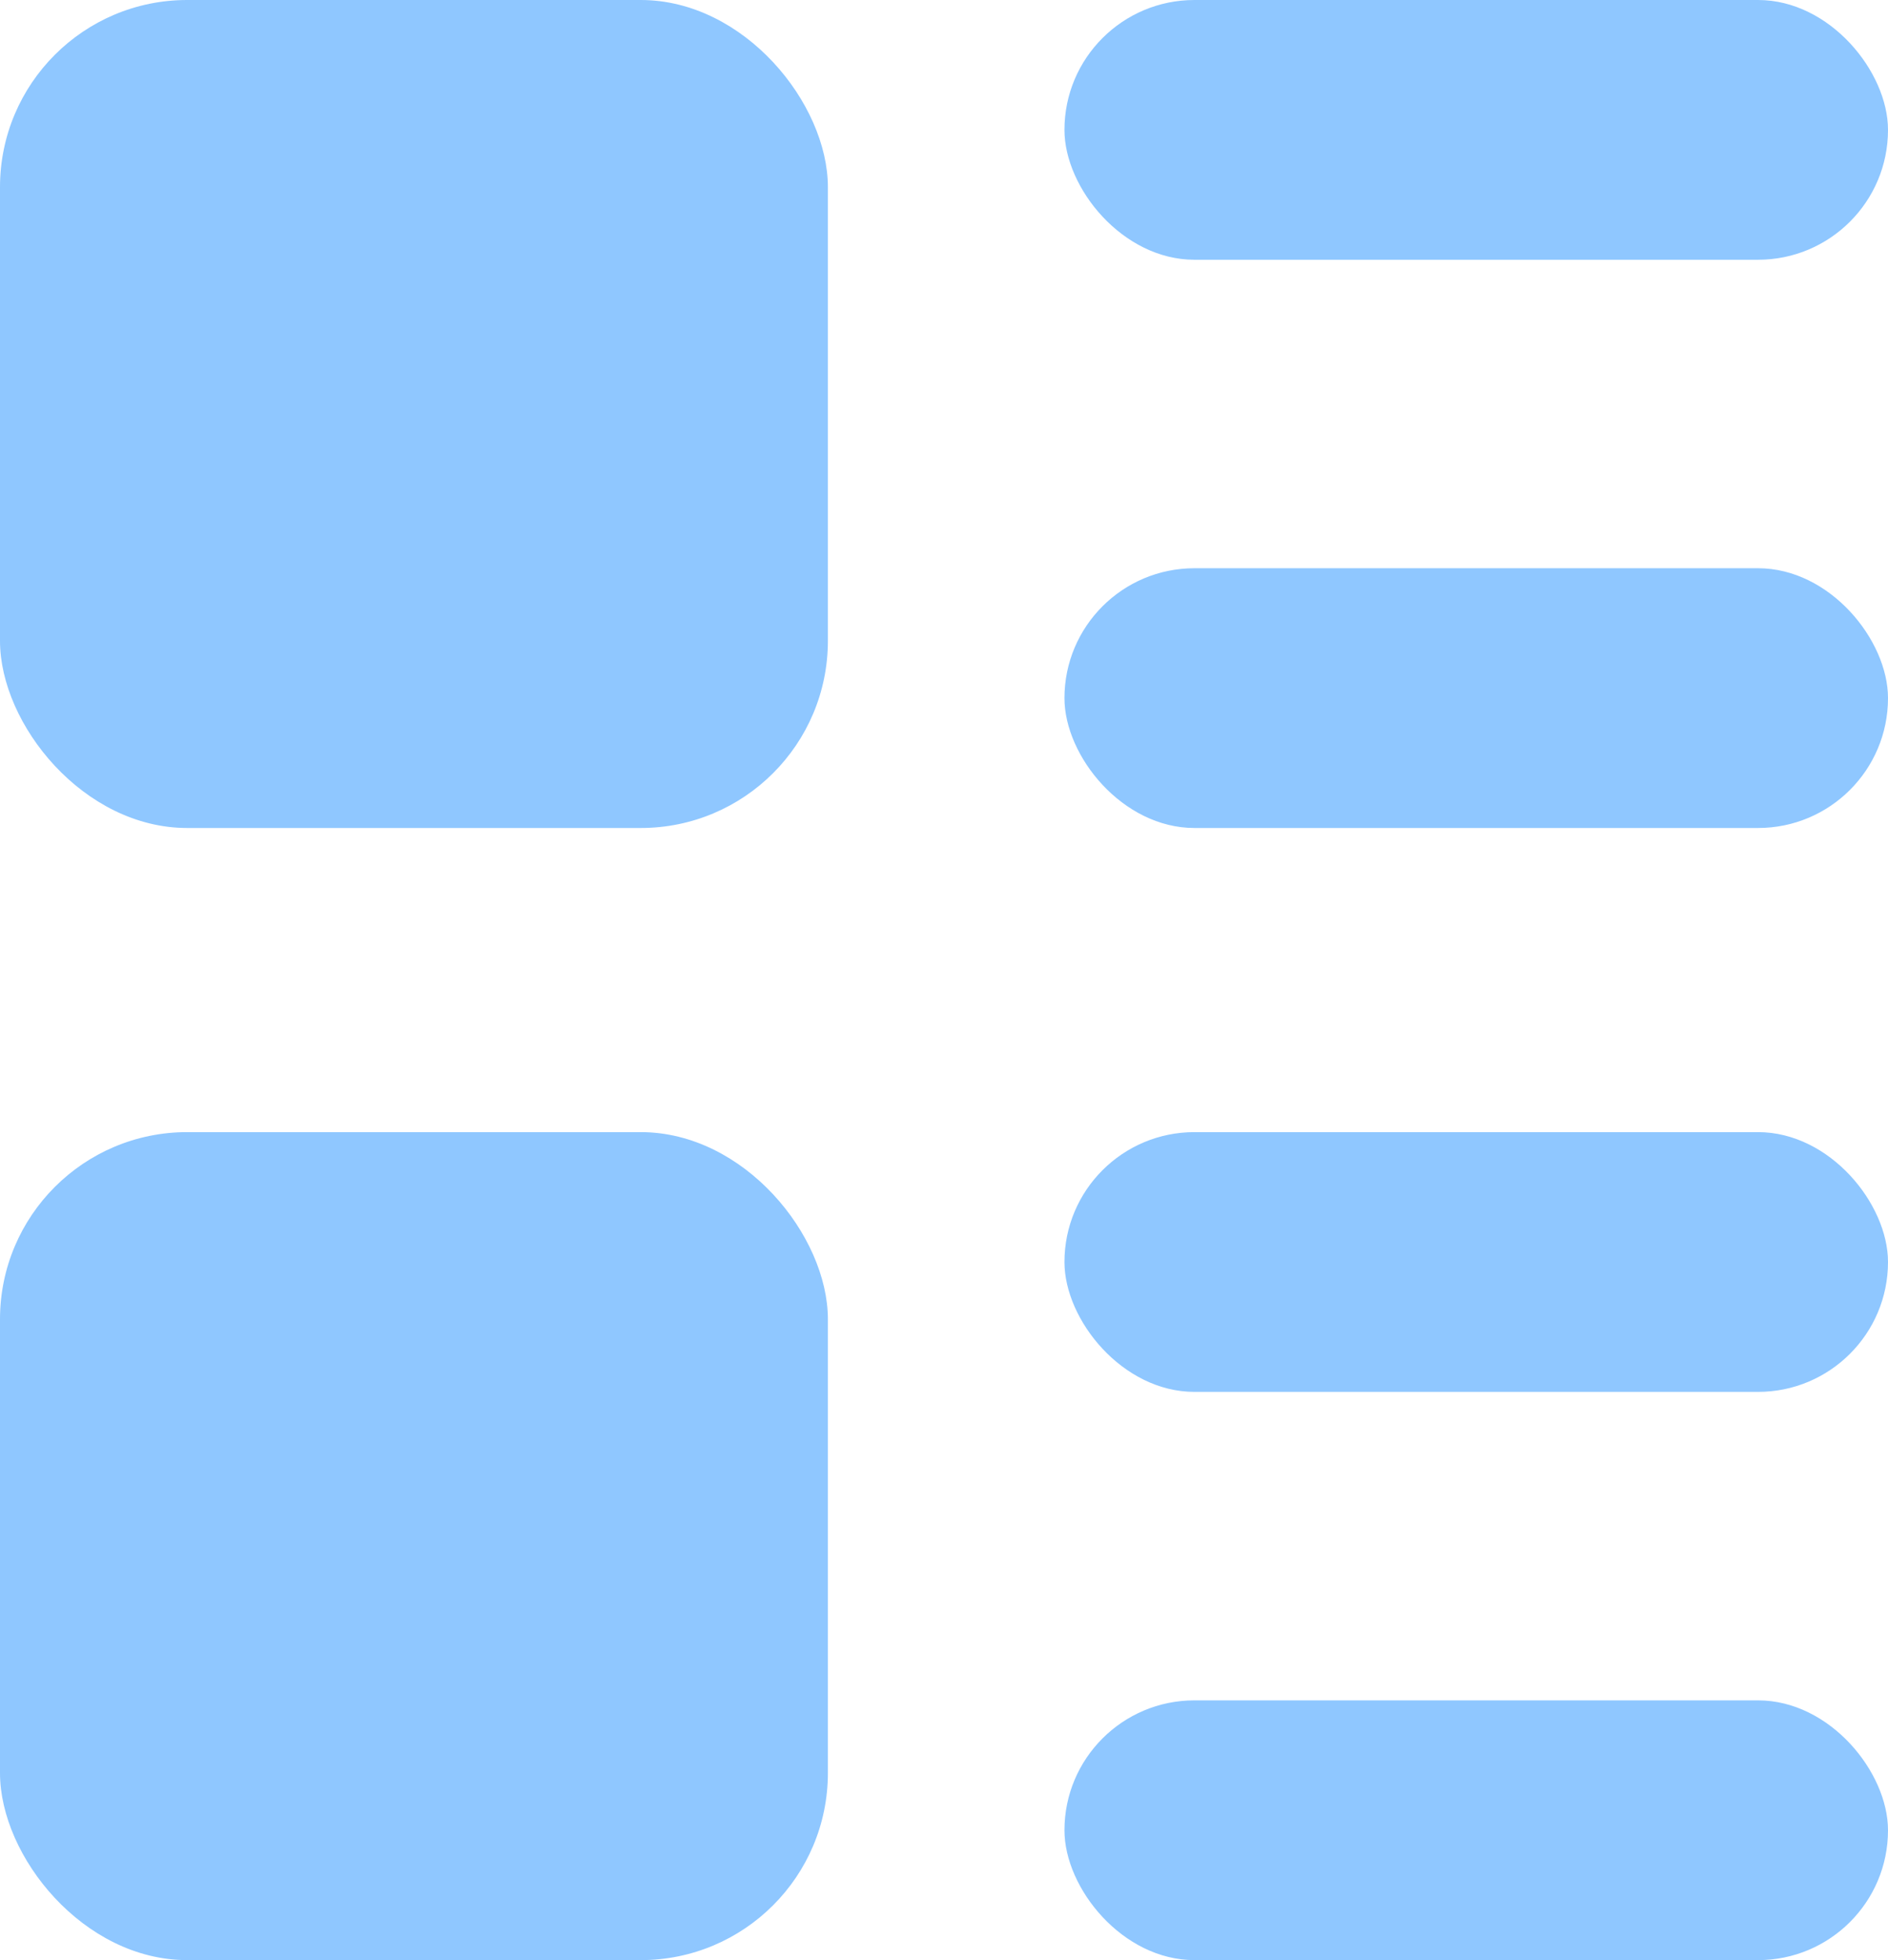
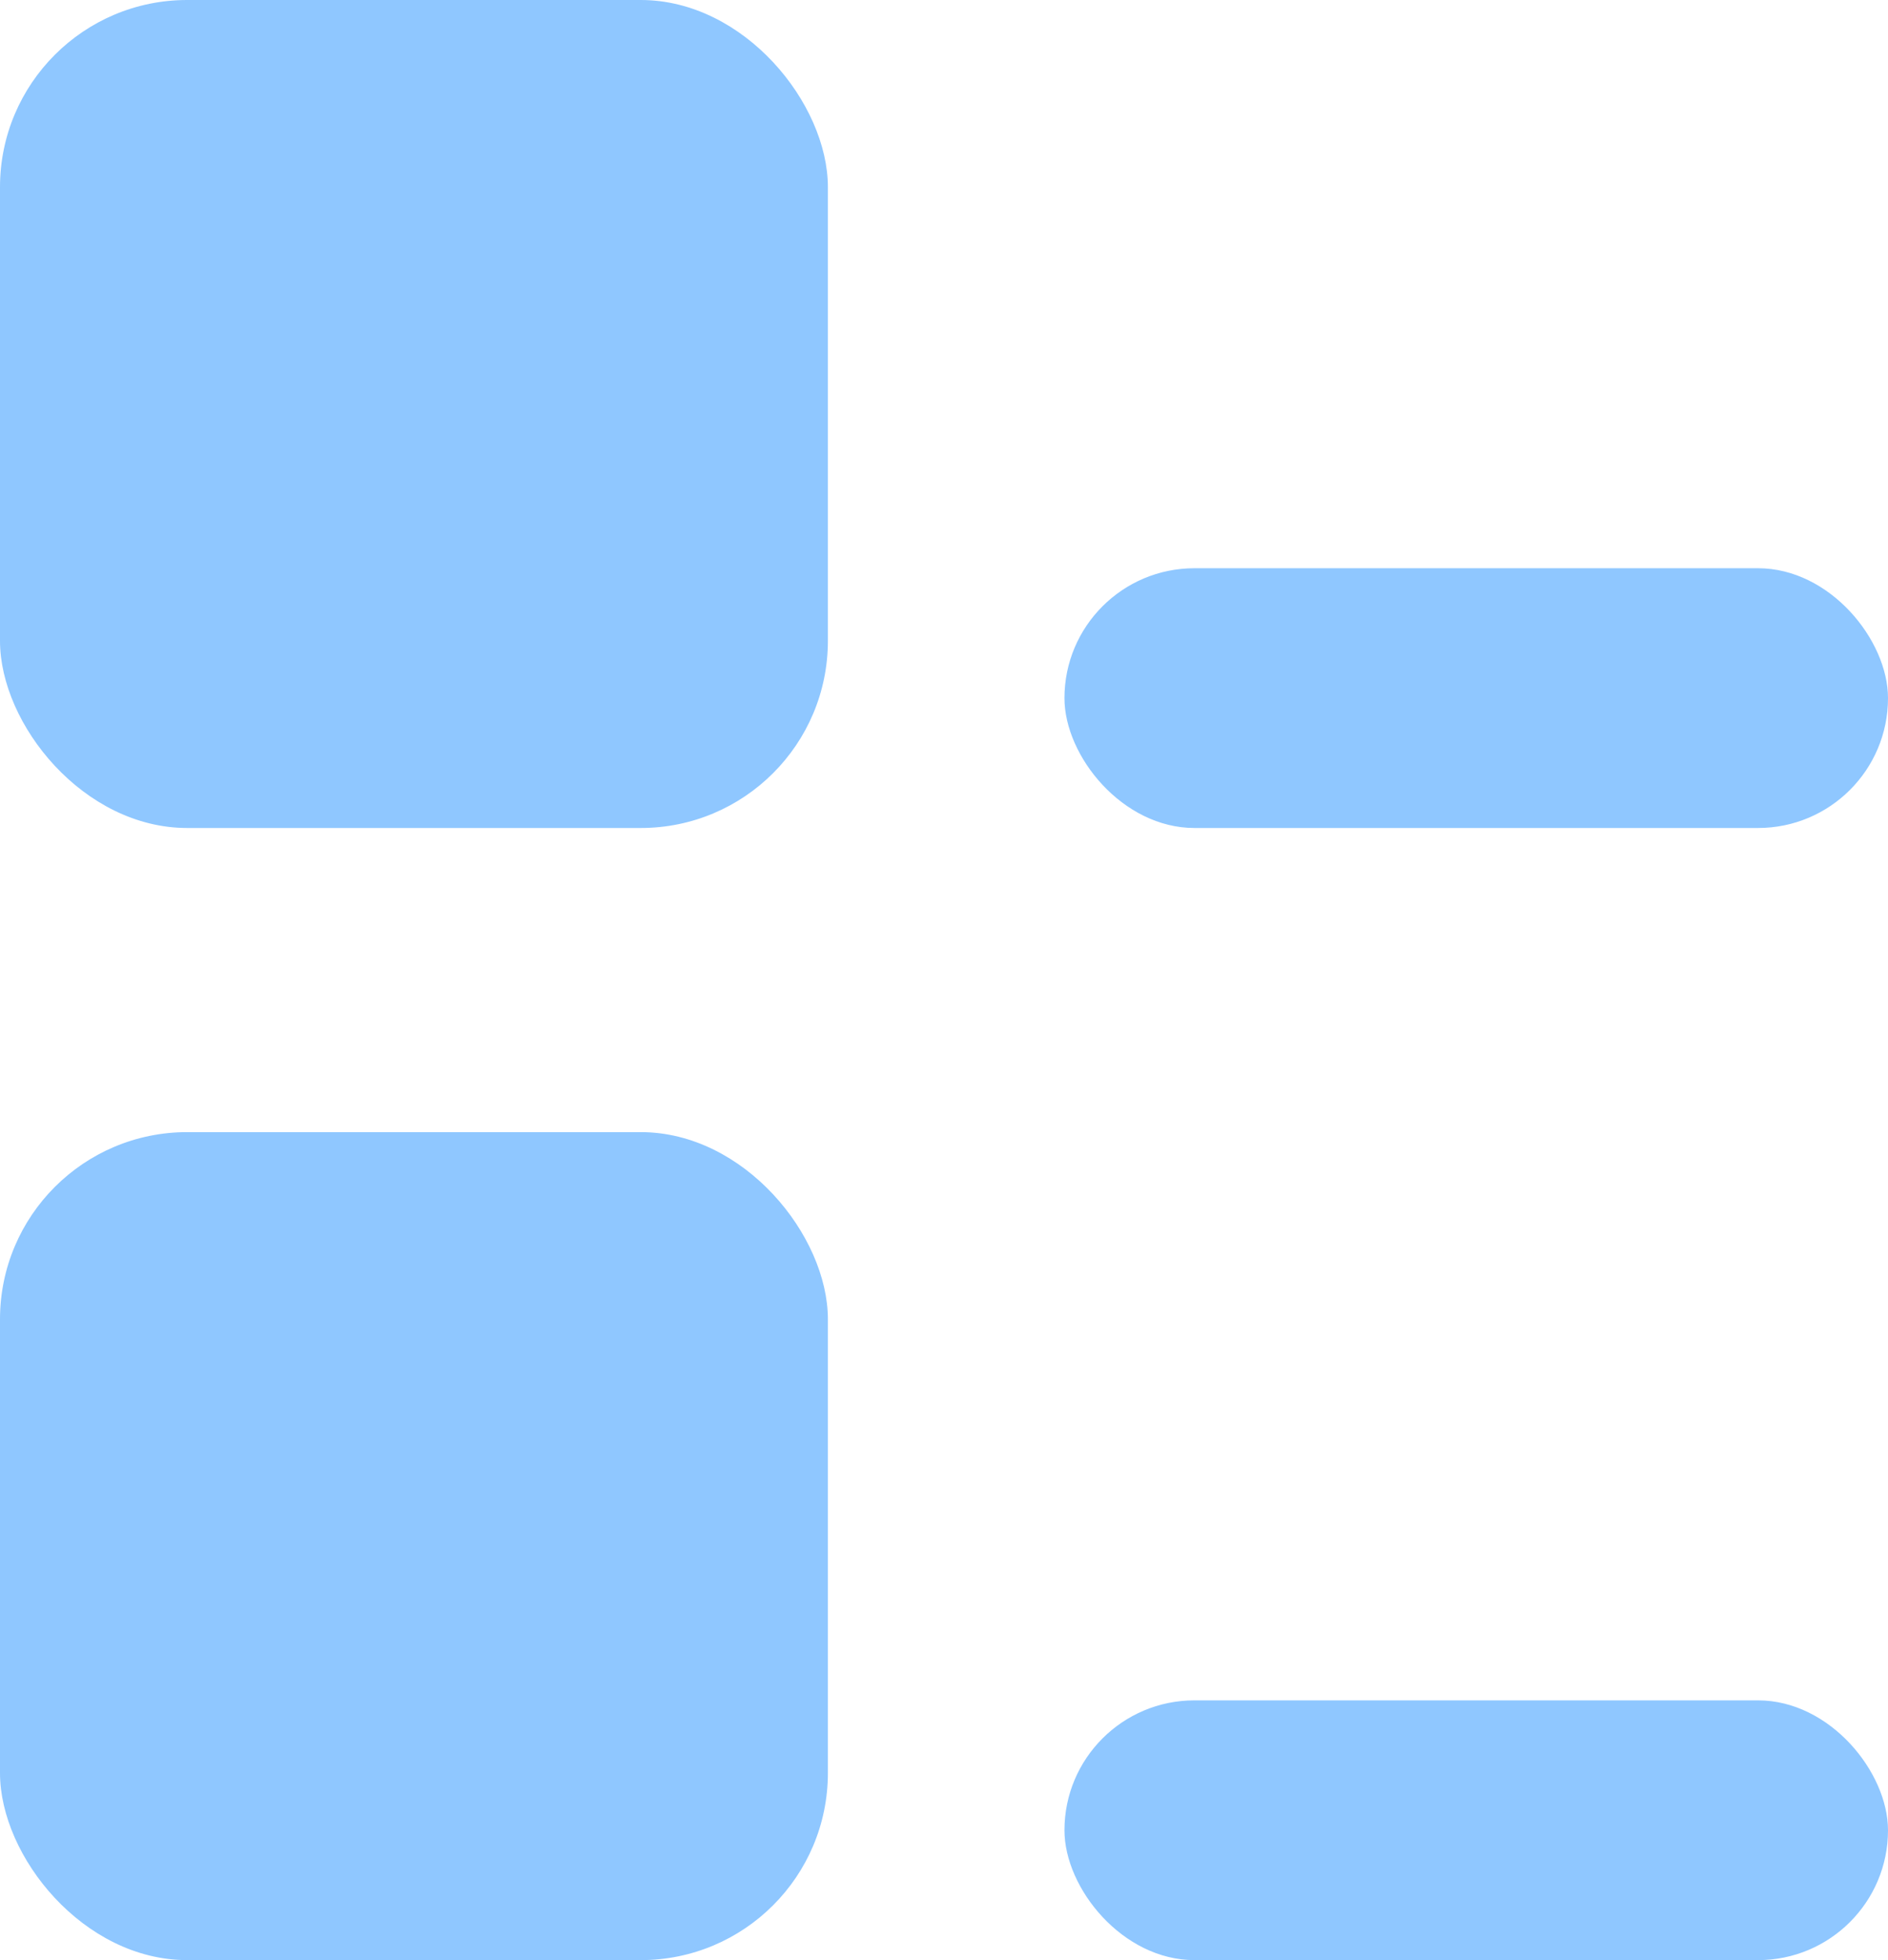
<svg xmlns="http://www.w3.org/2000/svg" viewBox="0 0 78.29 81.27">
  <defs>
    <style>.cls-1{fill:#8fc7ff;}</style>
  </defs>
  <title>icon-1-hover</title>
  <g id="Layer_2" data-name="Layer 2">
    <g id="Layer_1-2" data-name="Layer 1">
      <rect class="cls-1" width="34.33" height="34.33" rx="7.76" />
      <rect class="cls-1" y="46.94" width="34.33" height="34.33" rx="7.76" />
-       <rect class="cls-1" x="44.14" width="34.15" height="10.77" rx="5.39" />
      <rect class="cls-1" x="44.14" y="23.56" width="34.15" height="10.77" rx="5.39" />
-       <rect class="cls-1" x="44.14" y="46.94" width="34.15" height="10.77" rx="5.39" />
      <rect class="cls-1" x="44.14" y="70.5" width="34.15" height="10.77" rx="5.39" />
    </g>
  </g>
</svg>